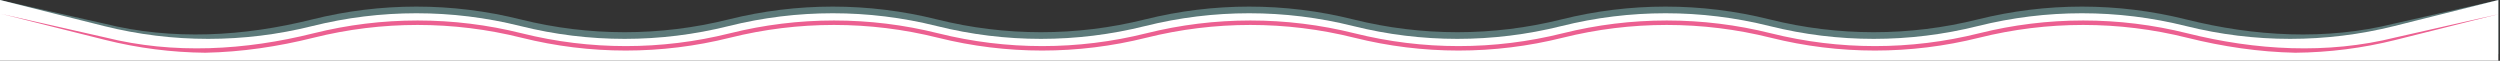
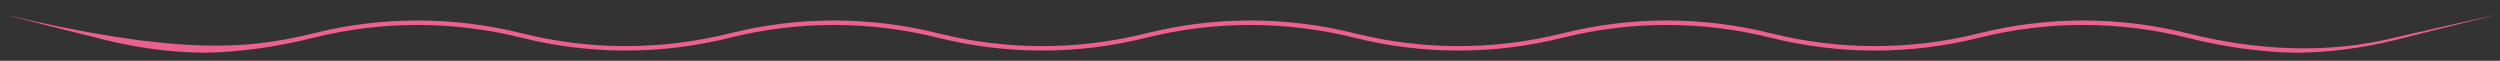
<svg xmlns="http://www.w3.org/2000/svg" width="100%" height="100%" viewBox="0 0 3002 73" version="1.1" xml:space="preserve" style="fill-rule:evenodd;clip-rule:evenodd;stroke-linejoin:round;stroke-miterlimit:2;">
  <rect x="0" y="0" width="3002" height="73" fill="#333333" stroke="none" />
  <g transform="matrix(1,0,0,1,0,230)">
    <g transform="matrix(1,0,0,1,0,-230)">
-       <path d="M0,0L125,28.3C207.1,48.8 292.9,43.8 375,23.3C457.1,2.8 542.9,2.8 625,23.3C707.1,43.8 792.9,43.8 875,23.3C957.1,2.8 1042.9,2.8 1125,23.3C1207.1,43.8 1292.9,43.8 1375,23.3C1457.1,2.8 1542.9,2.8 1625,23.3C1707.1,43.8 1792.9,43.8 1875,23.3C1957.1,2.8 2042.9,2.8 2125,23.3C2207.1,43.8 2292.9,43.8 2375,23.3C2457.1,2.8 2542.9,2.8 2625,23.3C2707.1,43.8 2792.9,48.8 2875,28.3L3000,0L3000,64.9L0,64.9L0,0Z" style="fill:rgb(152,226,225);fill-opacity:0.4;fill-rule:nonzero;" />
-     </g>
+       </g>
    <g transform="matrix(1,0,0,1,0,-230)">
-       <path d="M0,0L125,31.3C207.1,51.8 292.9,51.8 375,31.3C457.1,10.8 542.9,10.8 625,31.3C707.1,51.8 792.9,51.8 875,31.3C957.1,10.8 1042.9,10.8 1125,31.3C1207.1,51.8 1292.9,51.8 1375,31.3C1457.1,10.8 1542.9,10.8 1625,31.3C1707.1,51.8 1792.9,51.8 1875,31.3C1957.1,10.8 2042.9,10.8 2125,31.3C2207.1,51.8 2292.9,51.8 2375,31.3C2457.1,10.8 2542.9,10.8 2625,31.3C2707.1,51.8 2792.9,51.8 2875,31.3L3000,0L3000,72.9L0,72.9L0,0Z" style="fill:white;fill-rule:nonzero;" />
-     </g>
+       </g>
    <g transform="matrix(1,0,0,1,1.496,-213.326)">
-       <path d="M245.096,46.652C204.757,46.268 164.451,41.151 125,31.3L0,0L125,28.3C207.1,48.8 292.9,43.8 375,23.3C457.1,2.8 542.9,2.8 625,23.3C707.1,43.8 792.9,43.8 875,23.3C957.1,2.8 1042.9,2.8 1125,23.3C1207.1,43.8 1292.9,43.8 1375,23.3C1457.1,2.8 1542.9,2.8 1625,23.3C1707.1,43.8 1792.9,43.8 1875,23.3C1957.1,2.8 2042.9,2.8 2125,23.3C2207.1,43.8 2292.9,43.8 2375,23.3C2457.1,2.8 2542.9,2.8 2625,23.3C2707.1,43.8 2792.9,48.8 2875,28.3L3000,0L2875,31.3C2835.5,41.162 2795.15,46.28 2754.76,46.653C2711.17,45.768 2667.53,39.302 2624.9,28.656C2542.8,8.156 2457,8.156 2374.9,28.656C2292.8,49.156 2207,49.156 2124.9,28.656C2042.8,8.156 1957,8.156 1874.9,28.656C1792.8,49.156 1707,49.156 1624.9,28.656C1542.8,8.156 1457,8.156 1374.9,28.656C1292.8,49.156 1207,49.156 1124.9,28.656C1042.8,8.156 956.997,8.156 874.897,28.656C792.797,49.156 706.997,49.156 624.897,28.656C542.797,8.156 456.997,8.156 374.897,28.656C332.282,39.297 288.67,45.762 245.096,46.652Z" style="fill:rgb(236,96,145);" />
+       <path d="M245.096,46.652C204.757,46.268 164.451,41.151 125,31.3L0,0C207.1,48.8 292.9,43.8 375,23.3C457.1,2.8 542.9,2.8 625,23.3C707.1,43.8 792.9,43.8 875,23.3C957.1,2.8 1042.9,2.8 1125,23.3C1207.1,43.8 1292.9,43.8 1375,23.3C1457.1,2.8 1542.9,2.8 1625,23.3C1707.1,43.8 1792.9,43.8 1875,23.3C1957.1,2.8 2042.9,2.8 2125,23.3C2207.1,43.8 2292.9,43.8 2375,23.3C2457.1,2.8 2542.9,2.8 2625,23.3C2707.1,43.8 2792.9,48.8 2875,28.3L3000,0L2875,31.3C2835.5,41.162 2795.15,46.28 2754.76,46.653C2711.17,45.768 2667.53,39.302 2624.9,28.656C2542.8,8.156 2457,8.156 2374.9,28.656C2292.8,49.156 2207,49.156 2124.9,28.656C2042.8,8.156 1957,8.156 1874.9,28.656C1792.8,49.156 1707,49.156 1624.9,28.656C1542.8,8.156 1457,8.156 1374.9,28.656C1292.8,49.156 1207,49.156 1124.9,28.656C1042.8,8.156 956.997,8.156 874.897,28.656C792.797,49.156 706.997,49.156 624.897,28.656C542.797,8.156 456.997,8.156 374.897,28.656C332.282,39.297 288.67,45.762 245.096,46.652Z" style="fill:rgb(236,96,145);" />
    </g>
  </g>
</svg>